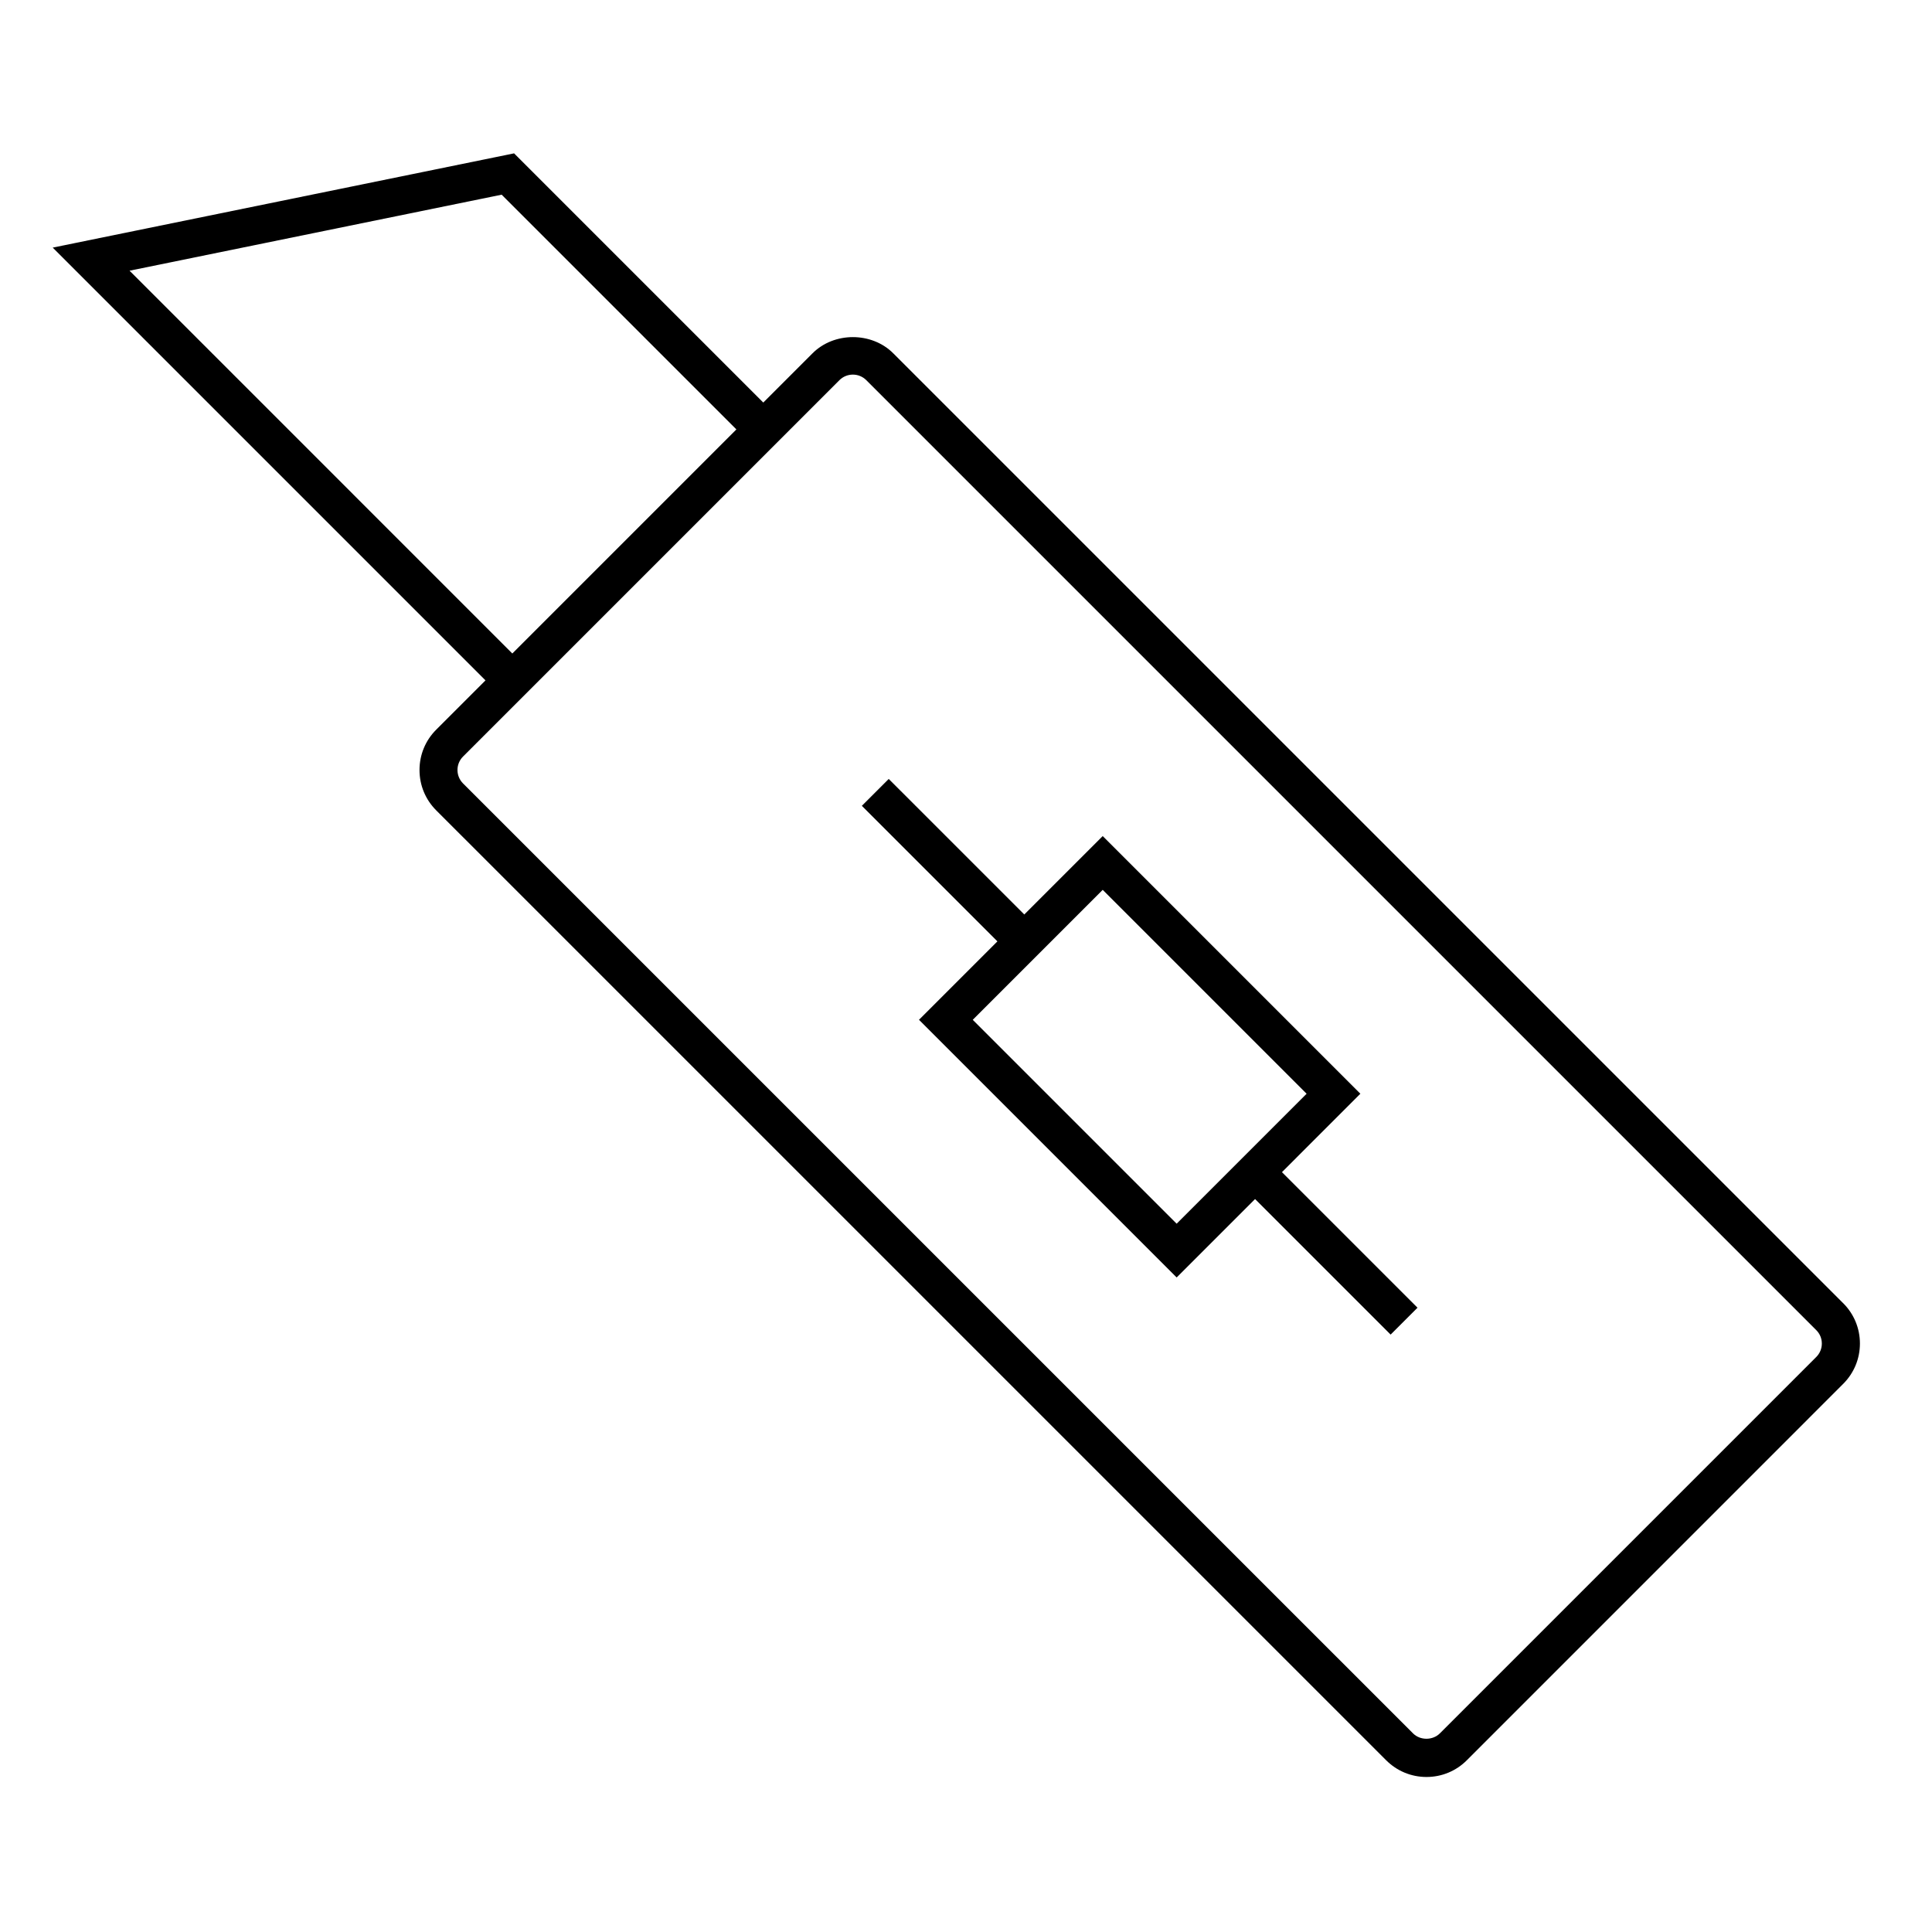
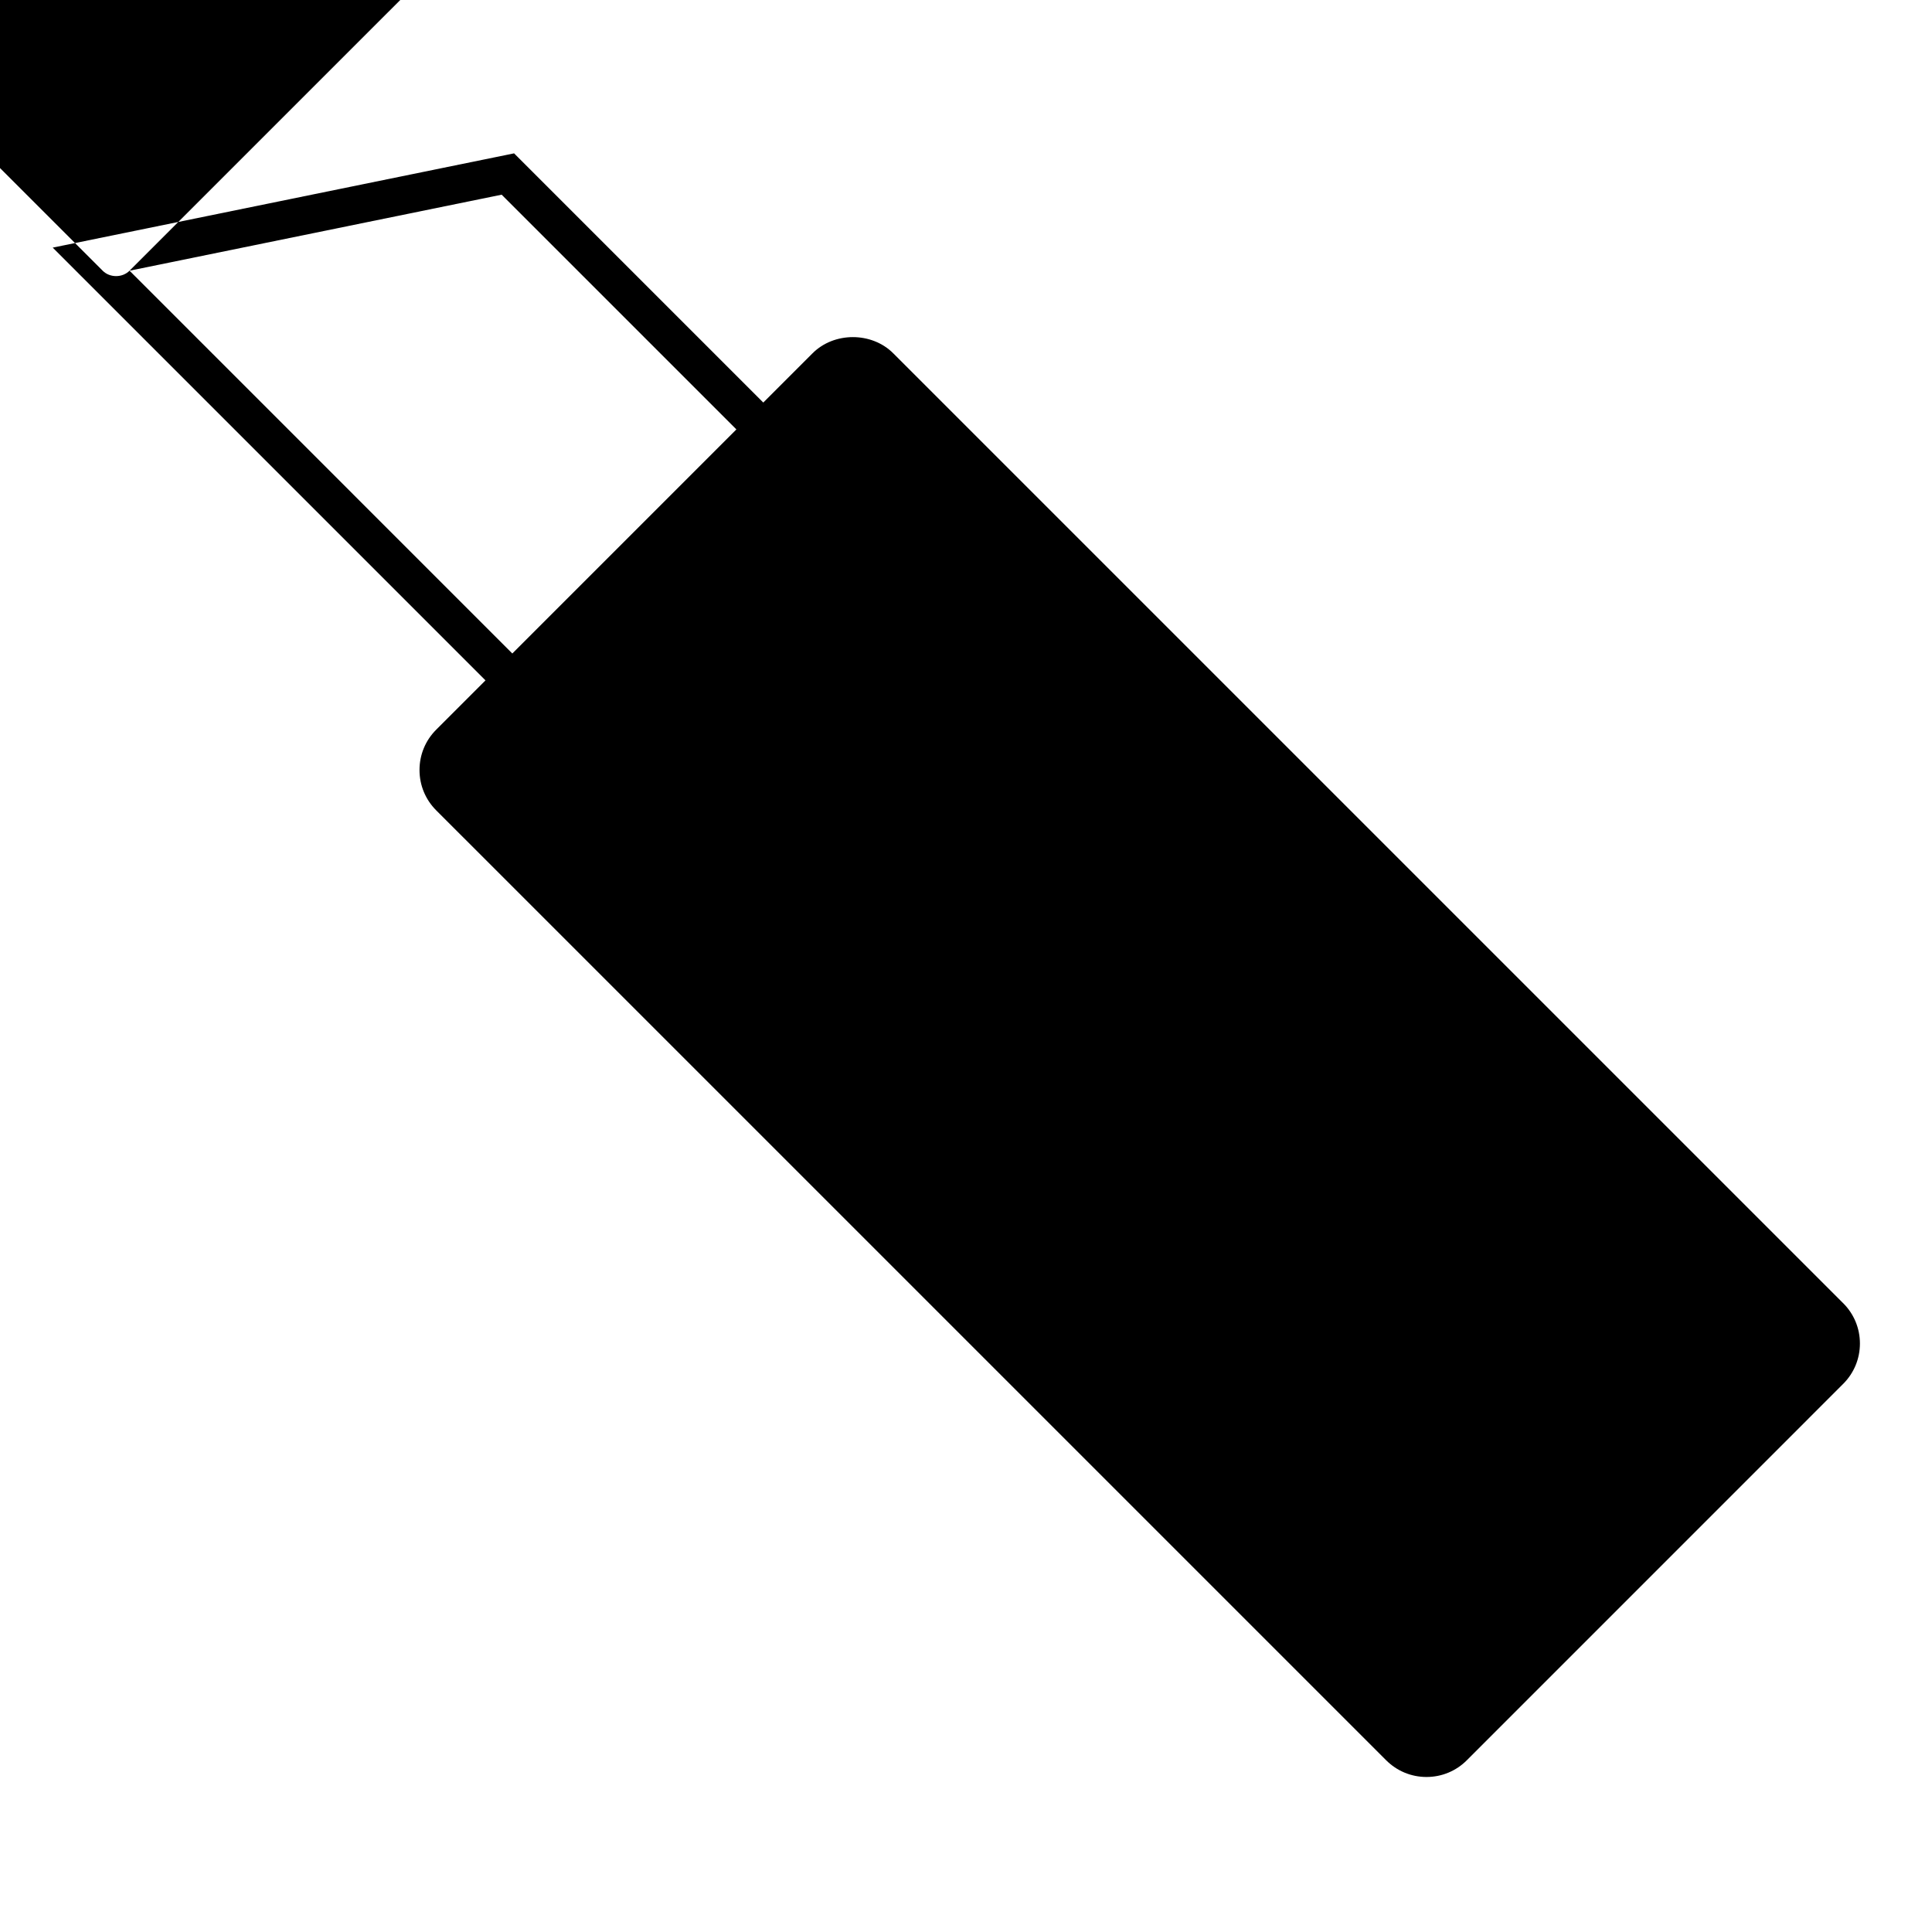
<svg xmlns="http://www.w3.org/2000/svg" fill="#000000" width="800px" height="800px" version="1.1" viewBox="144 144 512 512">
  <g>
-     <path d="m632.46 489.36-251.75-251.74c-5.707-5.707-15.664-5.707-21.371 0l-13.059 13.059-66.039-66.039-122.27 24.98 114.69 114.69-13.062 13.062c-2.852 2.852-4.422 6.648-4.422 10.688 0 4.035 1.57 7.836 4.422 10.688l251.75 251.74c2.852 2.852 6.648 4.43 10.691 4.43 4.035 0 7.836-1.578 10.688-4.43l99.742-99.754c2.852-2.852 4.43-6.648 4.43-10.688 0-4.031-1.578-7.832-4.43-10.684zm-454.13-273.62 98.609-20.148 62.211 62.207-59.379 59.383zm447 287.87-99.746 99.746c-1.91 1.906-5.223 1.91-7.125 0l-251.75-251.74c-0.945-0.953-1.473-2.215-1.473-3.562 0-1.344 0.523-2.609 1.473-3.562l99.746-99.746c0.953-0.945 2.215-1.473 3.562-1.473 1.344 0 2.609 0.523 3.562 1.473l251.75 251.75c0.953 0.945 1.477 2.207 1.477 3.559 0.004 1.336-0.523 2.602-1.473 3.555z" />
-     <path d="m504.51 433.85-68.281-68.281-20.781 20.781-35.926-35.922-7.125 7.125 35.926 35.922-20.781 20.781 68.281 68.285 20.781-20.781 35.922 35.922 7.125-7.125-35.922-35.922zm-102.72-19.59 34.441-34.441 54.035 54.035-34.441 34.441z" />
+     <path d="m632.46 489.36-251.75-251.74c-5.707-5.707-15.664-5.707-21.371 0l-13.059 13.059-66.039-66.039-122.27 24.98 114.69 114.69-13.062 13.062c-2.852 2.852-4.422 6.648-4.422 10.688 0 4.035 1.57 7.836 4.422 10.688l251.75 251.74c2.852 2.852 6.648 4.43 10.691 4.43 4.035 0 7.836-1.578 10.688-4.43l99.742-99.754c2.852-2.852 4.43-6.648 4.43-10.688 0-4.031-1.578-7.832-4.43-10.684zm-454.13-273.62 98.609-20.148 62.211 62.207-59.379 59.383zc-1.91 1.906-5.223 1.91-7.125 0l-251.75-251.74c-0.945-0.953-1.473-2.215-1.473-3.562 0-1.344 0.523-2.609 1.473-3.562l99.746-99.746c0.953-0.945 2.215-1.473 3.562-1.473 1.344 0 2.609 0.523 3.562 1.473l251.75 251.75c0.953 0.945 1.477 2.207 1.477 3.559 0.004 1.336-0.523 2.602-1.473 3.555z" />
  </g>
</svg>